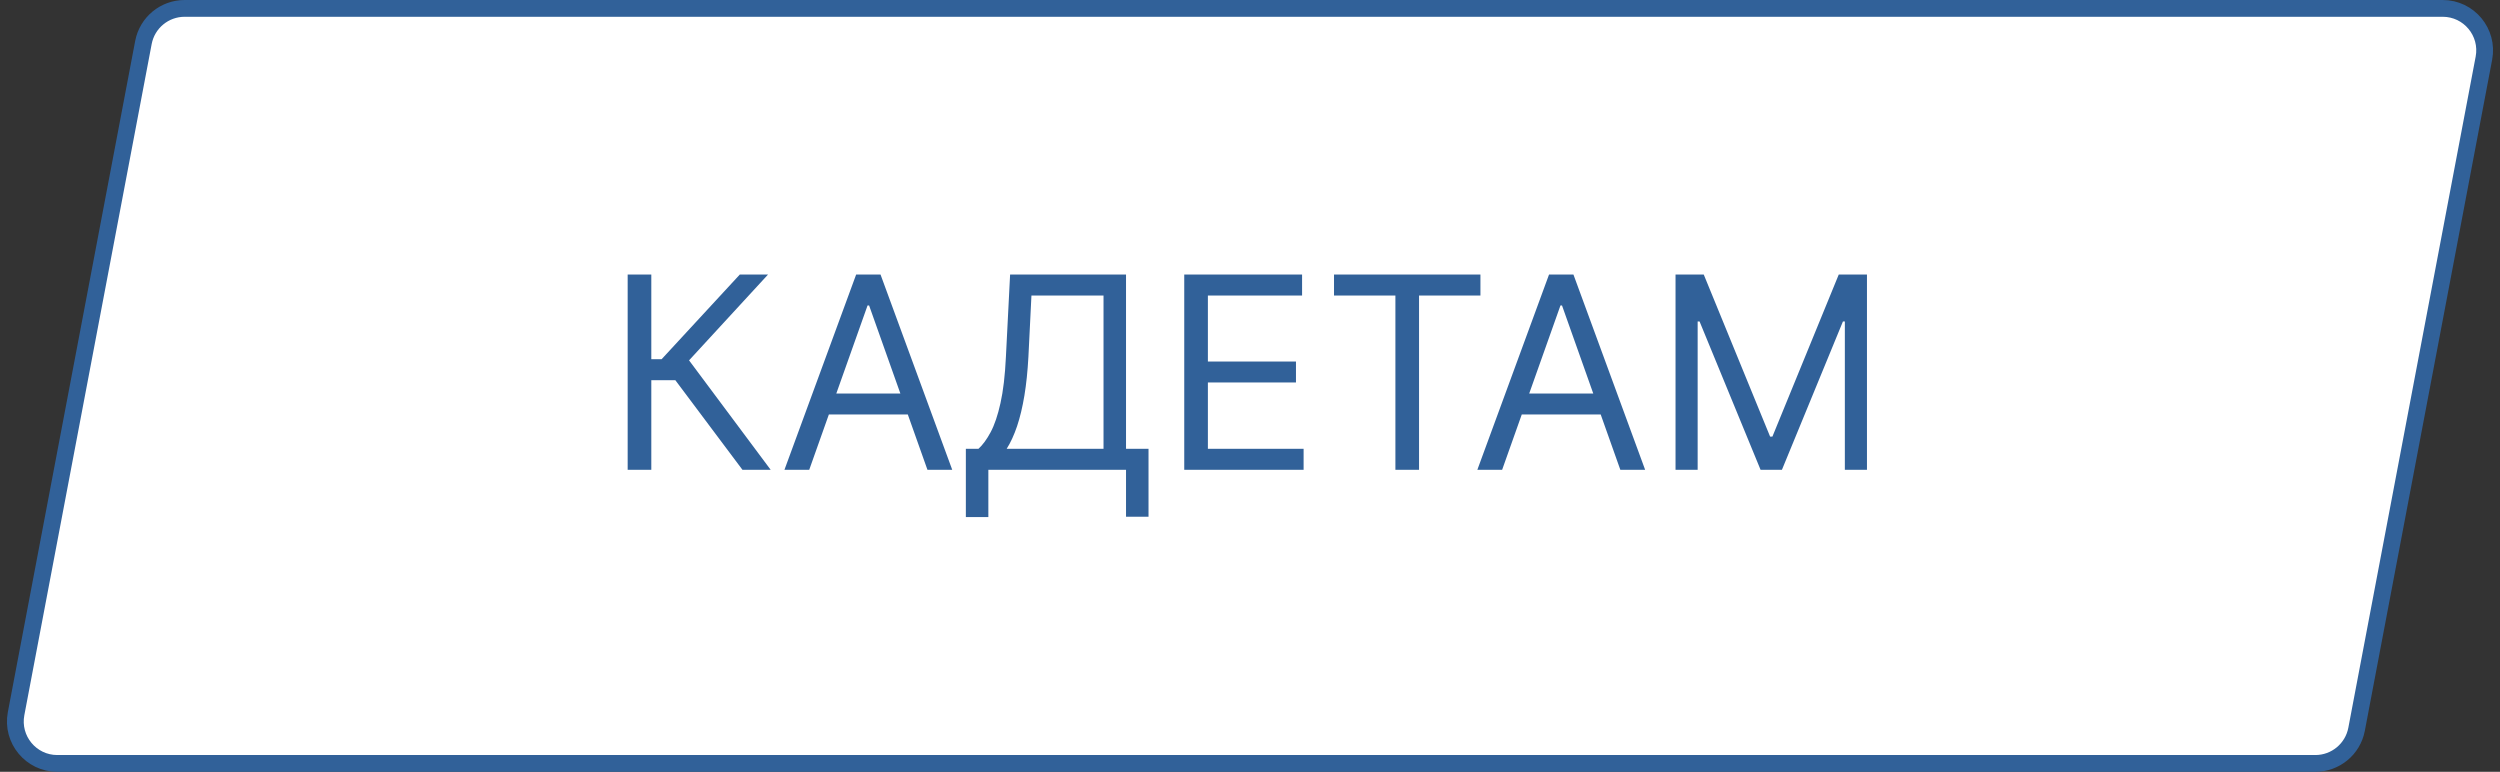
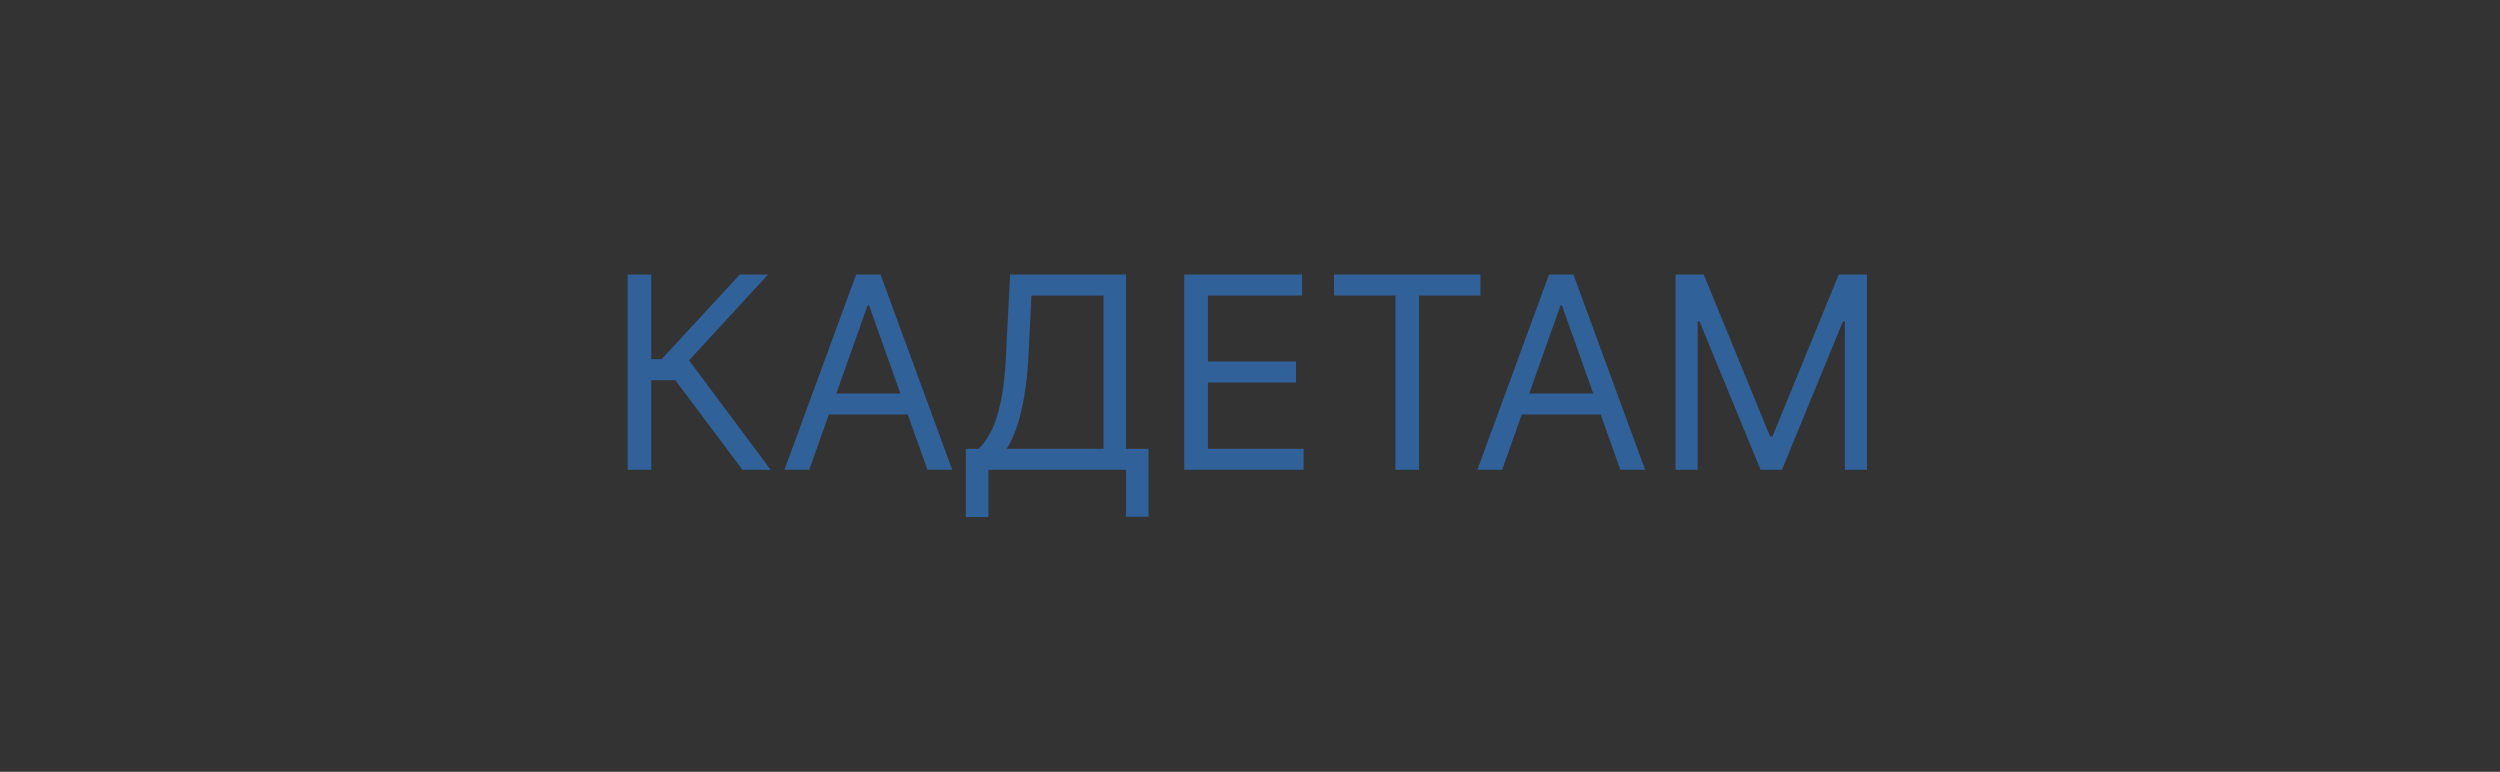
<svg xmlns="http://www.w3.org/2000/svg" width="149" height="46" viewBox="0 0 149 46" fill="none">
  <rect x="0" y="0" width="149" height="46" fill="#333333" stroke="none" />
-   <path d="M145.585 0.5H11.004C9.803 0.5 8.772 1.354 8.548 2.534L0.959 42.534C0.667 44.074 1.848 45.5 3.415 45.5H137.996C139.197 45.5 140.228 44.646 140.452 43.466L148.041 3.466C148.333 1.926 147.152 0.5 145.585 0.5Z" fill="white" stroke="#316199" />
  <path d="M44.25 28L40.25 22.659H38.818V28H37.409V16.364H38.818V21.409H39.432L44.091 16.364H45.773L41.068 21.477L45.932 28H44.25ZM48.23 28H46.753L51.026 16.364H52.48L56.753 28H55.276L51.798 18.204H51.707L48.23 28ZM48.776 23.454H54.73V24.704H48.776V23.454ZM57.565 30.818V26.75H58.315C58.573 26.515 58.815 26.184 59.043 25.756C59.274 25.324 59.469 24.748 59.628 24.028C59.791 23.305 59.899 22.386 59.952 21.273L60.202 16.364H67.111V26.75H68.452V30.796H67.111V28H58.906V30.818H57.565ZM59.997 26.75H65.77V17.614H61.474L61.293 21.273C61.247 22.121 61.168 22.89 61.054 23.579C60.94 24.265 60.794 24.873 60.617 25.403C60.438 25.93 60.232 26.379 59.997 26.75ZM70.581 28V16.364H77.604V17.614H71.99V21.546H77.24V22.796H71.99V26.75H77.695V28H70.581ZM79.507 17.614V16.364H88.234V17.614H84.575V28H83.166V17.614H79.507ZM89.527 28H88.05L92.322 16.364H93.777L98.05 28H96.572L93.095 18.204H93.004L89.527 28ZM90.072 23.454H96.027V24.704H90.072V23.454ZM99.862 16.364H101.544L105.499 26.023H105.635L109.589 16.364H111.271V28H109.953V19.159H109.839L106.203 28H104.93L101.294 19.159H101.18V28H99.862V16.364Z" fill="#316199" />
</svg>